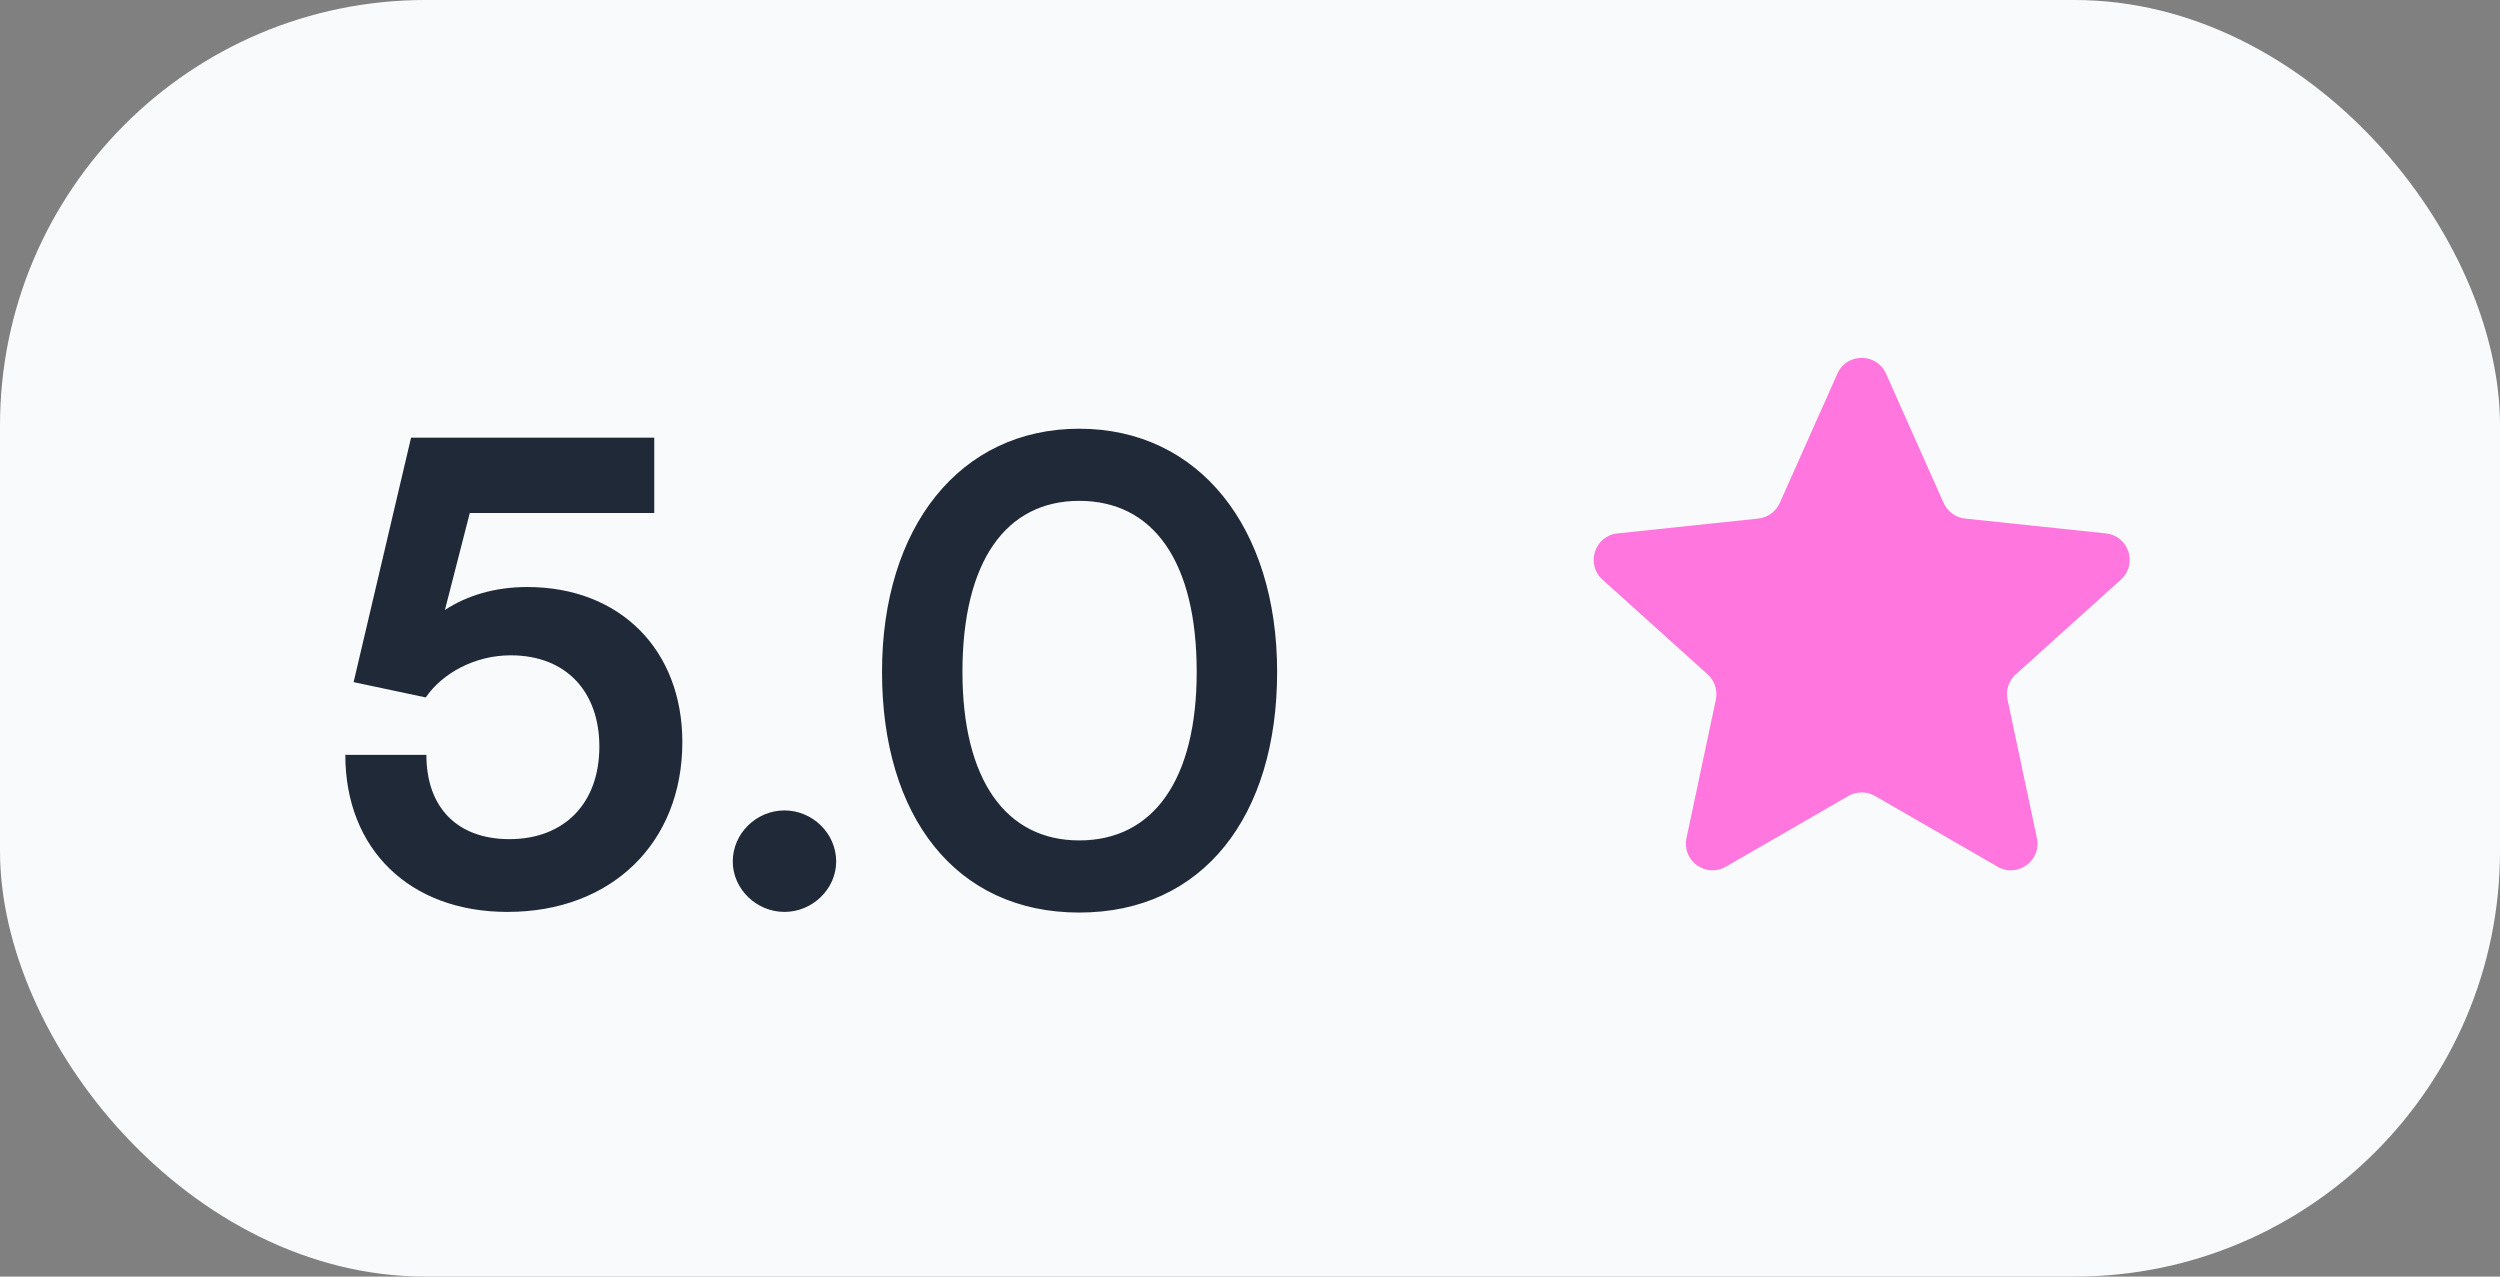
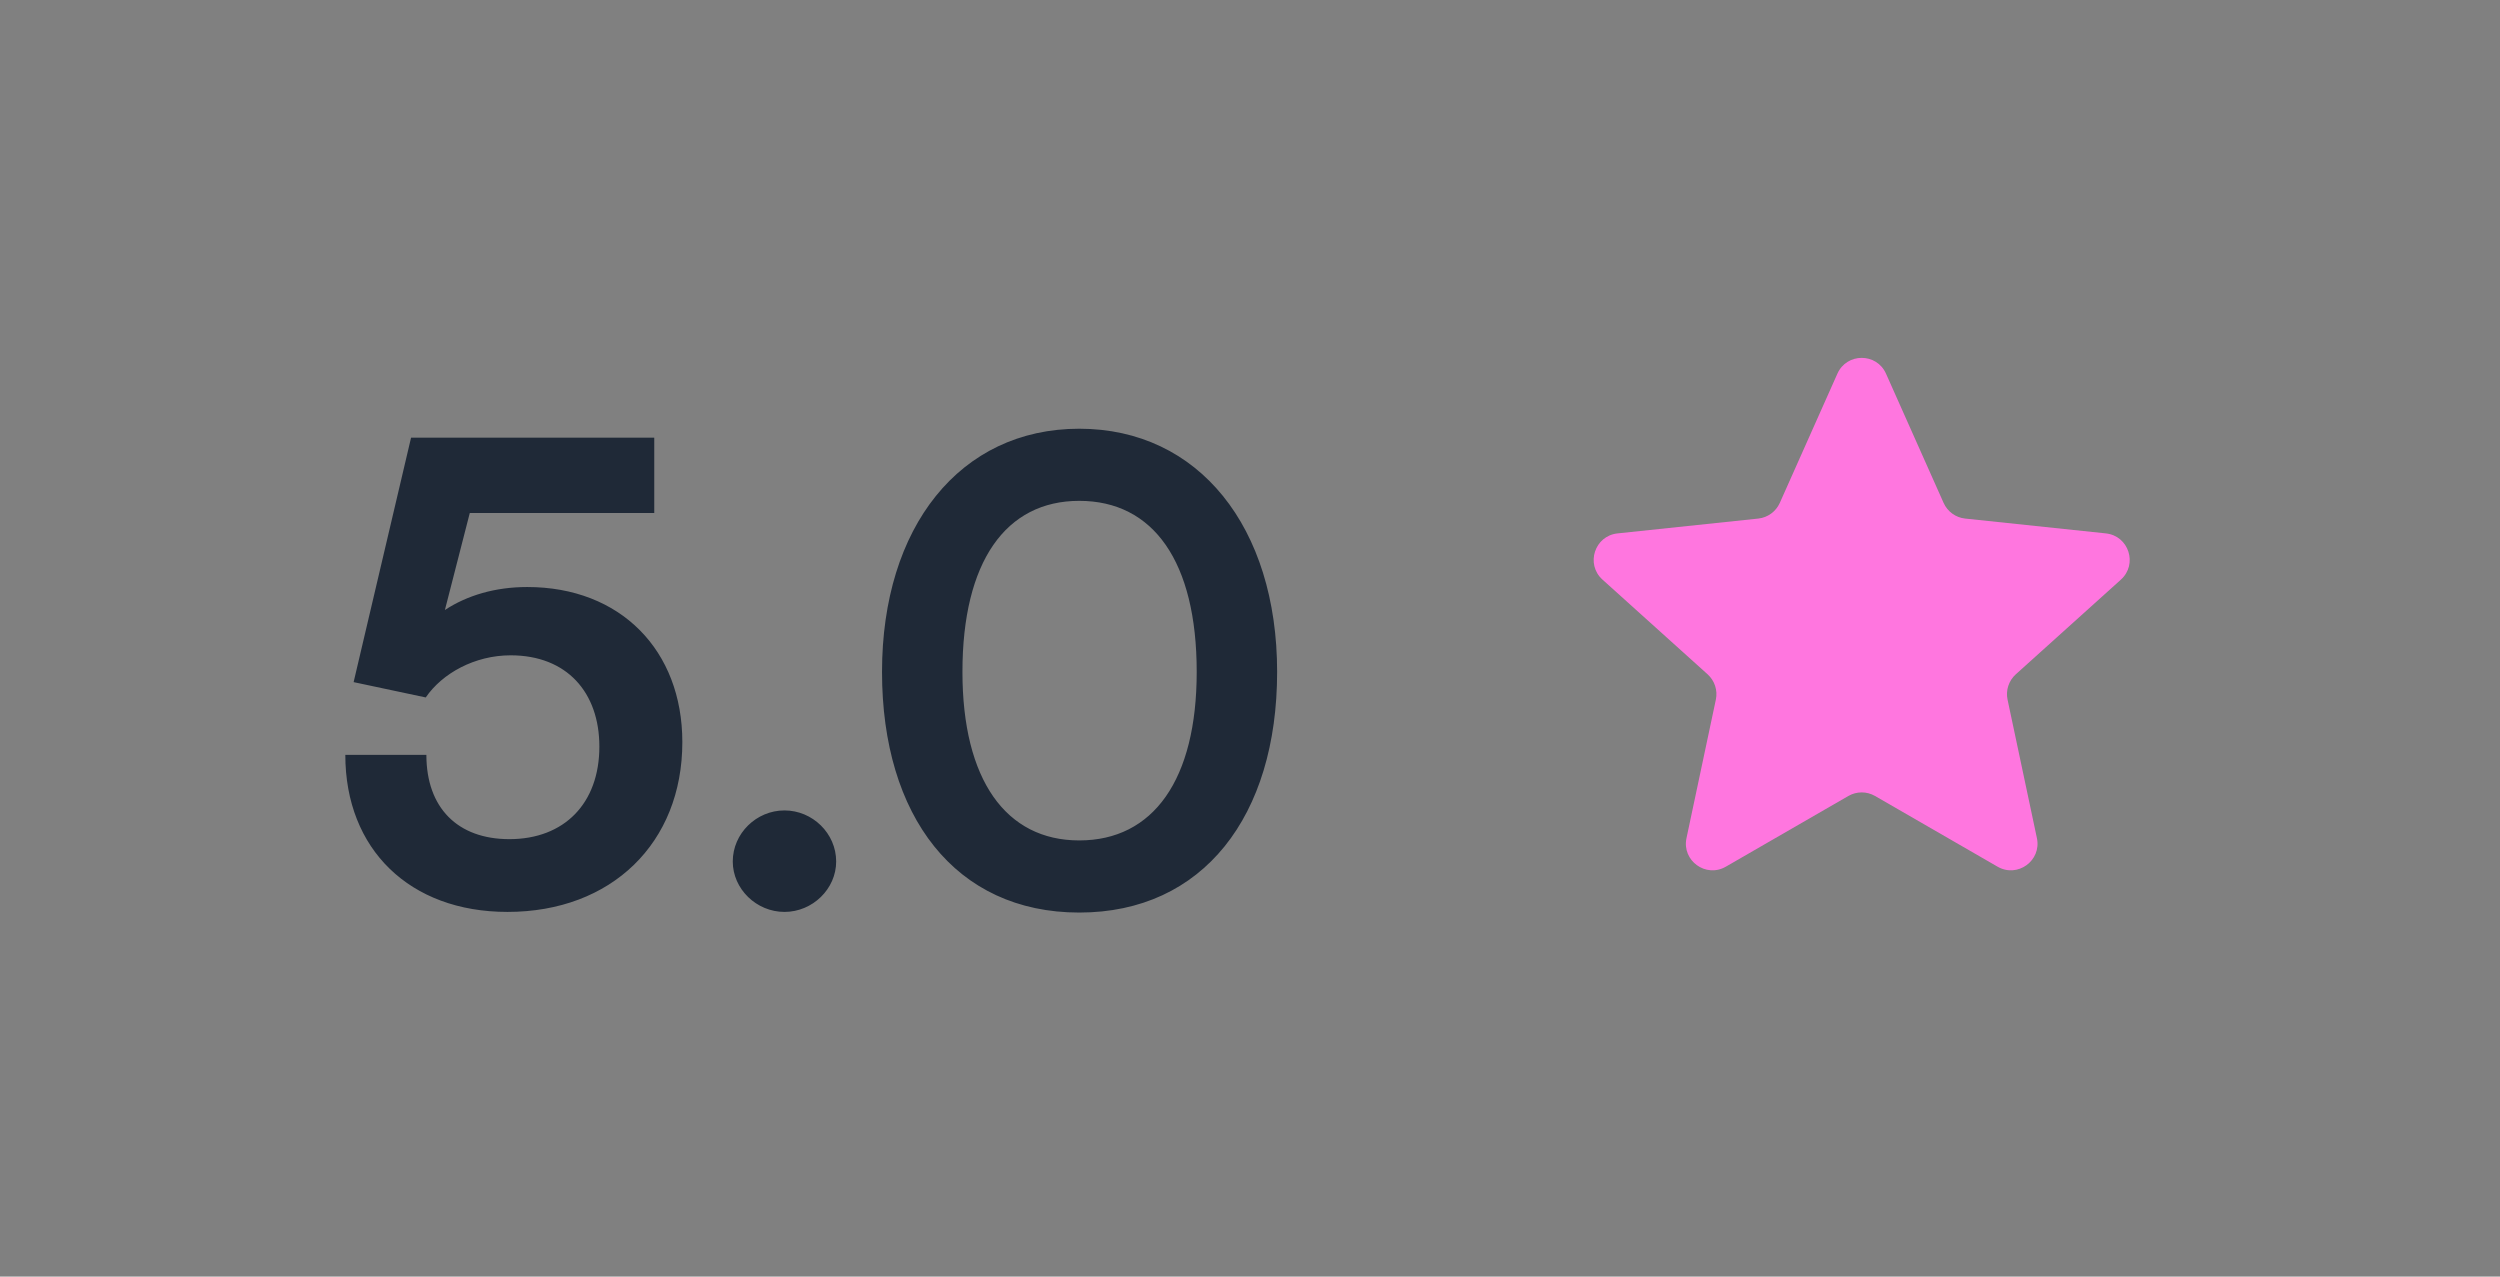
<svg xmlns="http://www.w3.org/2000/svg" width="47" height="24" viewBox="0 0 47 24" fill="none">
  <rect x="0" y="0" width="47" height="24" fill="#808080" stroke="none" />
-   <rect width="47" height="24" rx="8" fill="#F9FAFB" />
  <path d="M9.54 17.144C11.496 17.144 12.828 15.848 12.828 13.952C12.828 12.224 11.664 11.036 9.912 11.036C9.312 11.036 8.784 11.192 8.364 11.468L8.832 9.644H12.3V8.228H7.728L6.648 12.824L8.004 13.112C8.316 12.656 8.928 12.32 9.6 12.32C10.656 12.32 11.268 13.016 11.268 14.036C11.268 15.104 10.608 15.776 9.576 15.776C8.604 15.776 8.016 15.188 8.016 14.192H6.492C6.492 15.968 7.704 17.144 9.54 17.144ZM14.748 17.144C15.276 17.144 15.72 16.712 15.72 16.196C15.72 15.668 15.276 15.236 14.748 15.236C14.22 15.236 13.776 15.668 13.776 16.196C13.776 16.712 14.22 17.144 14.748 17.144ZM16.582 12.632C16.582 15.344 17.962 17.156 20.29 17.156C22.618 17.156 24.01 15.344 24.01 12.632C24.01 9.908 22.534 8.06 20.29 8.06C18.046 8.06 16.582 9.908 16.582 12.632ZM18.094 12.632C18.094 10.556 18.91 9.416 20.29 9.416C21.682 9.416 22.498 10.556 22.498 12.632C22.498 14.66 21.682 15.8 20.29 15.8C18.91 15.8 18.094 14.66 18.094 12.632Z" fill="#1F2937" />
  <path d="M34.543 7.025C34.719 6.629 35.281 6.629 35.457 7.025L36.54 9.455C36.613 9.618 36.767 9.73 36.944 9.749L39.591 10.028C40.021 10.074 40.194 10.607 39.873 10.897L37.896 12.678C37.764 12.798 37.705 12.979 37.742 13.153L38.294 15.757C38.384 16.18 37.93 16.51 37.555 16.294L35.25 14.964C35.095 14.875 34.905 14.875 34.75 14.964L32.445 16.294C32.07 16.51 31.616 16.18 31.706 15.757L32.258 13.153C32.295 12.979 32.236 12.798 32.104 12.678L30.127 10.897C29.805 10.607 29.979 10.074 30.409 10.028L33.056 9.749C33.233 9.73 33.387 9.618 33.46 9.455L34.543 7.025Z" fill="#FF76DF" />
</svg>